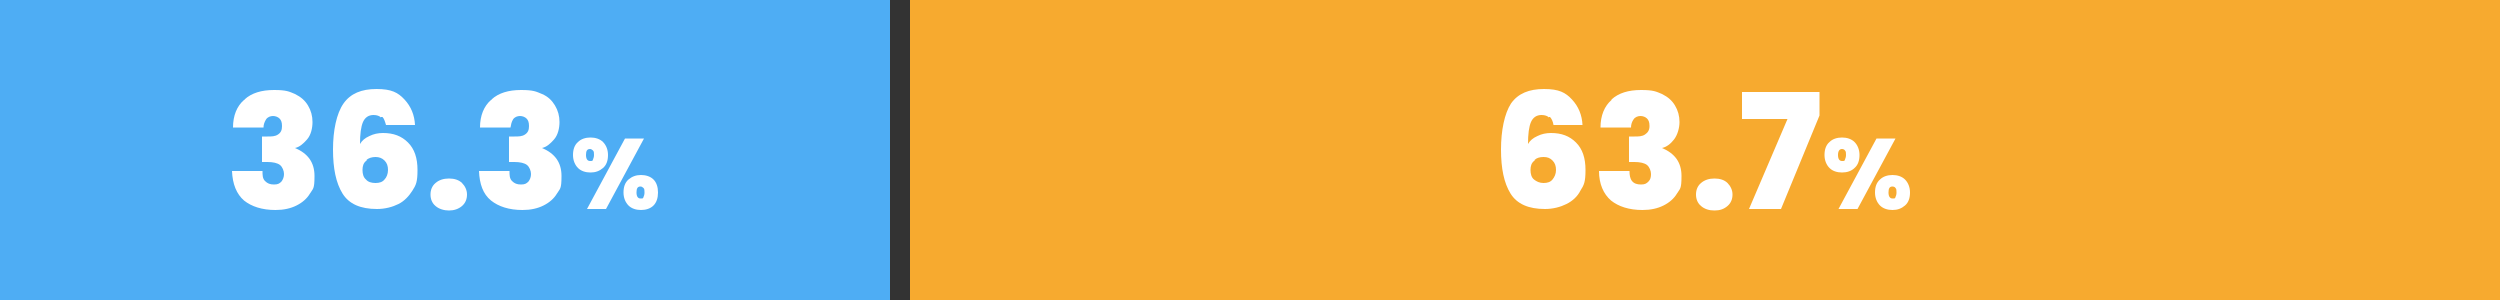
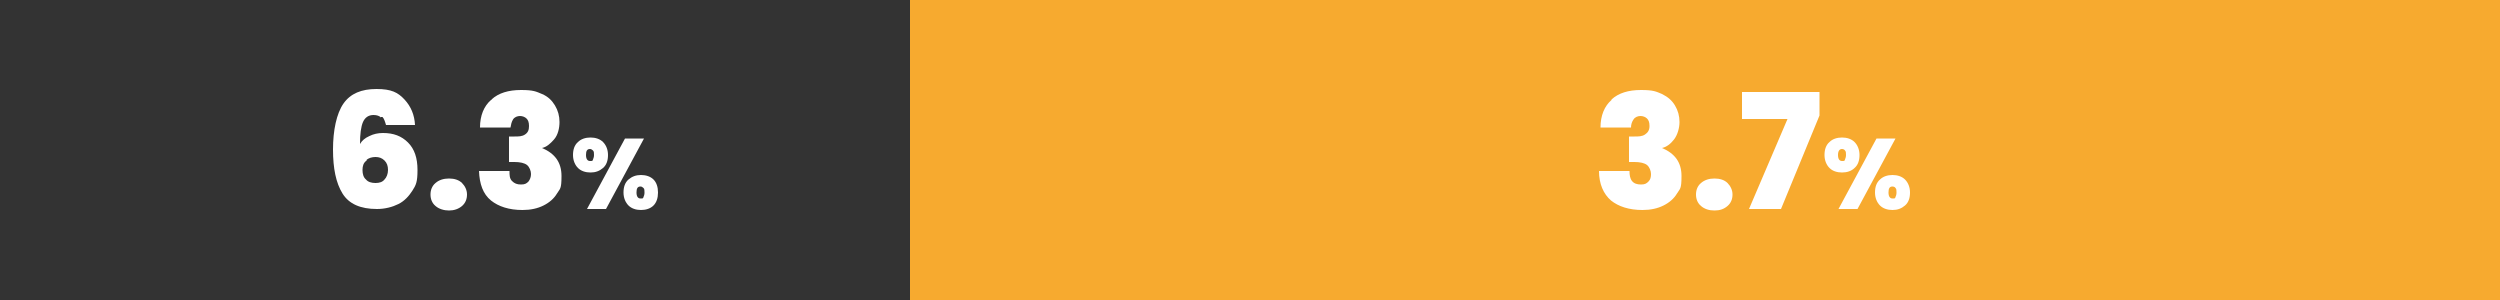
<svg xmlns="http://www.w3.org/2000/svg" id="_レイヤー_2" data-name=" レイヤー 2" version="1.1" viewBox="0 0 500 60">
  <rect x="0" y="0" width="500" height="60" fill="#333333" stroke="none" />
  <defs>
    <style>
      .cls-1 {
        fill: #4eadf4;
      }

      .cls-1, .cls-2, .cls-3 {
        stroke-width: 0px;
      }

      .cls-2 {
        fill: #fff;
      }

      .cls-3 {
        fill: #f7aa2f;
      }
    </style>
  </defs>
-   <rect class="cls-1" width="178" height="60" />
  <g>
-     <path class="cls-2" d="M48.9,19.9c1.4-1.3,3.4-1.9,5.9-1.9s3,.3,4.2.8c1.2.6,2,1.3,2.6,2.3s.9,2.1.9,3.3-.3,2.6-1.1,3.5-1.5,1.5-2.4,1.7h0c2.6,1.1,3.9,2.9,3.9,5.6s-.3,2.5-.9,3.5-1.5,1.8-2.7,2.4c-1.2.6-2.6.9-4.2.9-2.7,0-4.8-.7-6.3-1.9-1.5-1.3-2.3-3.3-2.4-5.9h6.1c0,.8,0,1.5.5,2s1,.7,1.8.7,1.1-.2,1.5-.6c.3-.4.5-.9.5-1.5s-.3-1.4-.8-1.8-1.4-.6-2.5-.6h-1.1v-5.1h1.1c.8,0,1.5,0,2.1-.4s.8-.9.8-1.7-.2-1.2-.5-1.5-.8-.5-1.3-.5-1.1.2-1.4.7-.5,1-.5,1.6h-6.1c0-2.4.8-4.3,2.2-5.5h.1Z" />
    <path class="cls-2" d="M76.2,23.5c-.3-.3-.8-.5-1.5-.5-1,0-1.7.5-2.1,1.4s-.6,2.4-.6,4.4c.4-.7,1-1.2,1.9-1.6.8-.4,1.7-.6,2.7-.6,2.1,0,3.7.6,5,1.9s1.9,3.1,1.9,5.5-.3,3-1,4.1-1.6,2.1-2.8,2.7-2.7,1-4.3,1c-3.3,0-5.6-1-6.9-3.1s-1.9-5-1.9-8.8.7-7.2,2.1-9.2,3.6-2.9,6.6-2.9,4.3.7,5.6,2.1c1.3,1.4,2,3.1,2.1,5.1h-5.8c-.2-.7-.4-1.3-.7-1.6h-.3ZM73.2,32.2c-.5.4-.7,1-.7,1.8s.2,1.5.7,1.9c.4.5,1.1.7,1.9.7s1.4-.2,1.8-.7c.4-.4.7-1.1.7-1.9s-.2-1.4-.7-1.9-1.1-.7-1.8-.7-1.4.2-1.8.6h0v.2Z" />
    <path class="cls-2" d="M87.1,41.2c-.7-.6-1-1.4-1-2.3s.3-1.7,1-2.3,1.6-.9,2.7-.9,2,.3,2.6.9,1,1.4,1,2.3-.3,1.7-1,2.3-1.6.9-2.6.9-2-.3-2.7-.9Z" />
    <path class="cls-2" d="M98.3,19.9c1.4-1.3,3.4-1.9,5.9-1.9s3,.3,4.2.8,2,1.3,2.6,2.3.9,2.1.9,3.3-.3,2.6-1.1,3.5-1.5,1.5-2.4,1.7h0c2.6,1.1,3.9,2.9,3.9,5.6s-.3,2.5-.9,3.5-1.5,1.8-2.7,2.4-2.6.9-4.2.9c-2.7,0-4.8-.7-6.3-1.9-1.6-1.3-2.3-3.3-2.4-5.9h6.1c0,.8,0,1.5.5,2s1,.7,1.8.7,1.1-.2,1.5-.6c.3-.4.5-.9.5-1.5s-.3-1.4-.8-1.8-1.4-.6-2.5-.6h-1.1v-5.1h1.1c.8,0,1.5,0,2.1-.4s.8-.9.8-1.7-.2-1.2-.5-1.5-.8-.5-1.3-.5-1.1.2-1.4.7-.4,1-.5,1.6h-6.1c0-2.4.8-4.3,2.2-5.5h.1Z" />
    <path class="cls-2" d="M115.6,28.4c.6-.6,1.5-.9,2.5-.9s1.9.3,2.5.9c.6.6,1,1.5,1,2.6s-.3,2-1,2.6-1.5.9-2.5.9-1.9-.3-2.5-.9-1-1.5-1-2.6.3-2,1-2.6ZM117.2,31c0,.8.3,1.2.8,1.2s.5,0,.6-.3.2-.5.2-.9,0-.7-.2-.9-.4-.3-.6-.3c-.6,0-.8.4-.8,1.2ZM128.8,27.7l-7.6,14.1h-3.8l7.6-14.1s3.8,0,3.8,0ZM125.7,35.9c.7-.6,1.5-.9,2.5-.9s1.9.3,2.5.9.9,1.5.9,2.6-.3,2-.9,2.6c-.6.6-1.5.9-2.5.9s-1.9-.3-2.5-.9-1-1.5-1-2.6.3-2,1-2.6ZM127.3,38.5c0,.8.3,1.2.8,1.2s.5,0,.6-.3c.1-.2.2-.5.2-.9s0-.7-.2-.9-.4-.3-.6-.3c-.6,0-.8.4-.8,1.2Z" />
  </g>
  <rect class="cls-3" x="182" width="318" height="60" />
  <g>
-     <path class="cls-2" d="M309.8,23.5c-.3-.3-.8-.5-1.5-.5-1,0-1.7.5-2.1,1.4s-.6,2.4-.6,4.4c.4-.7,1-1.2,1.9-1.6.8-.4,1.7-.6,2.7-.6,2.1,0,3.7.6,5,1.9s1.9,3.1,1.9,5.5-.3,3-1,4.1c-.6,1.2-1.6,2.1-2.8,2.7-1.2.6-2.7,1-4.3,1-3.3,0-5.6-1-6.9-3.1s-1.9-5-1.9-8.8.7-7.2,2-9.2c1.4-2,3.6-2.9,6.6-2.9s4.3.7,5.6,2.1c1.3,1.4,2,3.1,2.1,5.1h-5.8c-.1-.7-.4-1.3-.7-1.6h-.2ZM306.8,32.2c-.5.4-.7,1-.7,1.8s.2,1.5.7,1.9,1.1.7,1.9.7,1.4-.2,1.8-.7.7-1.1.7-1.9-.2-1.4-.7-1.9-1-.7-1.8-.7-1.4.2-1.8.6h0v.2Z" />
    <path class="cls-2" d="M322.3,19.9c1.4-1.3,3.4-1.9,5.9-1.9s3,.3,4.2.8c1.2.6,2,1.3,2.6,2.3s.9,2.1.9,3.3-.4,2.6-1.1,3.5-1.5,1.5-2.4,1.7h0c2.6,1.1,3.9,2.9,3.9,5.6s-.3,2.5-.9,3.5-1.5,1.8-2.7,2.4c-1.2.6-2.6.9-4.2.9-2.7,0-4.8-.7-6.3-1.9-1.5-1.3-2.4-3.3-2.4-5.9h6.1c0,.8.1,1.5.5,2s1,.7,1.8.7,1.1-.2,1.5-.6c.4-.4.5-.9.5-1.5s-.3-1.4-.8-1.8c-.5-.4-1.4-.6-2.5-.6h-1.1v-5.1h1.1c.8,0,1.5,0,2.1-.4s.9-.9.9-1.7-.2-1.2-.5-1.5-.8-.5-1.3-.5-1.1.2-1.4.7c-.3.4-.5,1-.5,1.6h-6.1c0-2.4.8-4.3,2.2-5.5h0Z" />
    <path class="cls-2" d="M340.2,41.2c-.7-.6-1-1.4-1-2.3s.3-1.7,1-2.3,1.6-.9,2.7-.9,2,.3,2.6.9,1,1.4,1,2.3-.3,1.7-1,2.3-1.5.9-2.6.9-2-.3-2.7-.9Z" />
    <path class="cls-2" d="M363.9,23.1l-7.7,18.7h-6.4l7.7-18h-9.1v-5.4h15.5v4.6h0Z" />
    <path class="cls-2" d="M365.9,28.4c.6-.6,1.5-.9,2.5-.9s1.9.3,2.5.9,1,1.5,1,2.6-.3,2-1,2.6c-.6.6-1.5.9-2.5.9s-1.9-.3-2.5-.9c-.6-.6-1-1.5-1-2.6s.3-2,1-2.6h0ZM367.6,31c0,.8.3,1.2.8,1.2s.5,0,.6-.3.2-.5.2-.9,0-.7-.2-.9c-.1-.2-.4-.3-.6-.3-.5,0-.8.4-.8,1.2ZM379.1,27.7l-7.6,14.1h-3.8l7.6-14.1s3.8,0,3.8,0ZM376,35.9c.6-.6,1.5-.9,2.5-.9s1.9.3,2.5.9,1,1.5,1,2.6-.3,2-1,2.6-1.5.9-2.5.9-1.9-.3-2.5-.9c-.6-.6-1-1.5-1-2.6s.3-2,1-2.6ZM377.7,38.5c0,.8.3,1.2.8,1.2s.5,0,.6-.3c.1-.2.2-.5.2-.9s0-.7-.2-.9c-.1-.2-.4-.3-.6-.3-.6,0-.8.4-.8,1.2Z" />
  </g>
</svg>